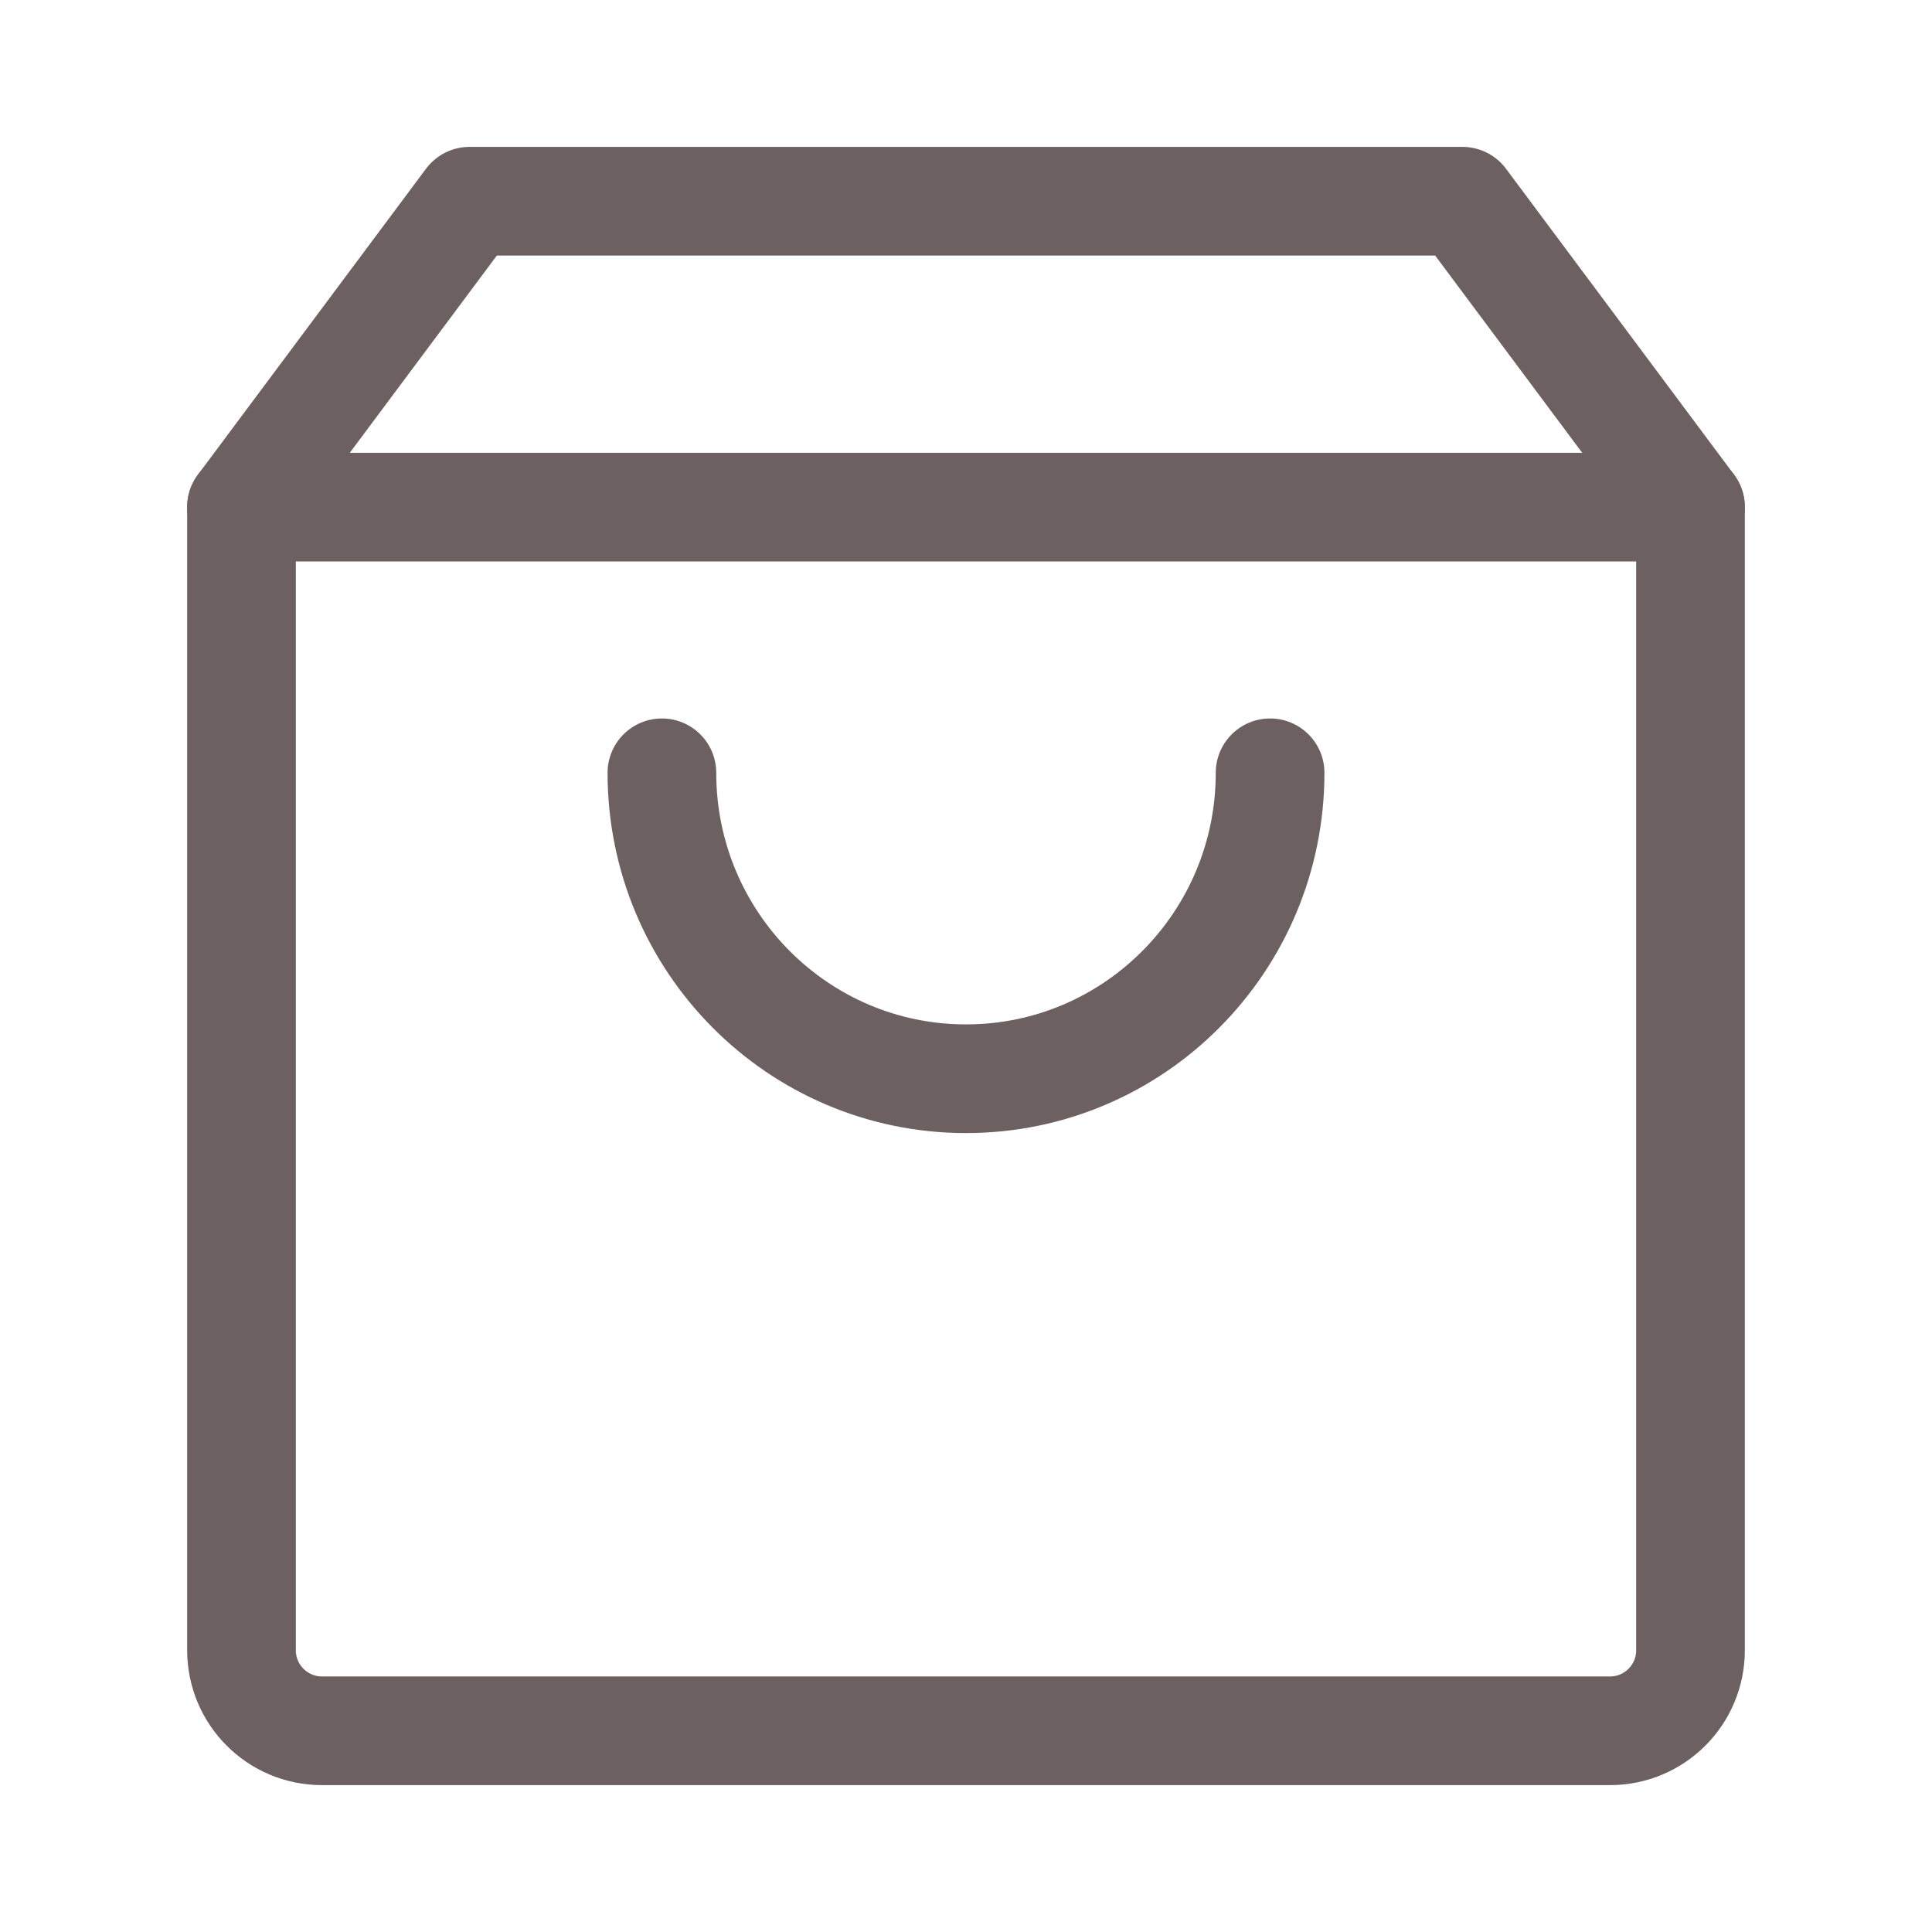
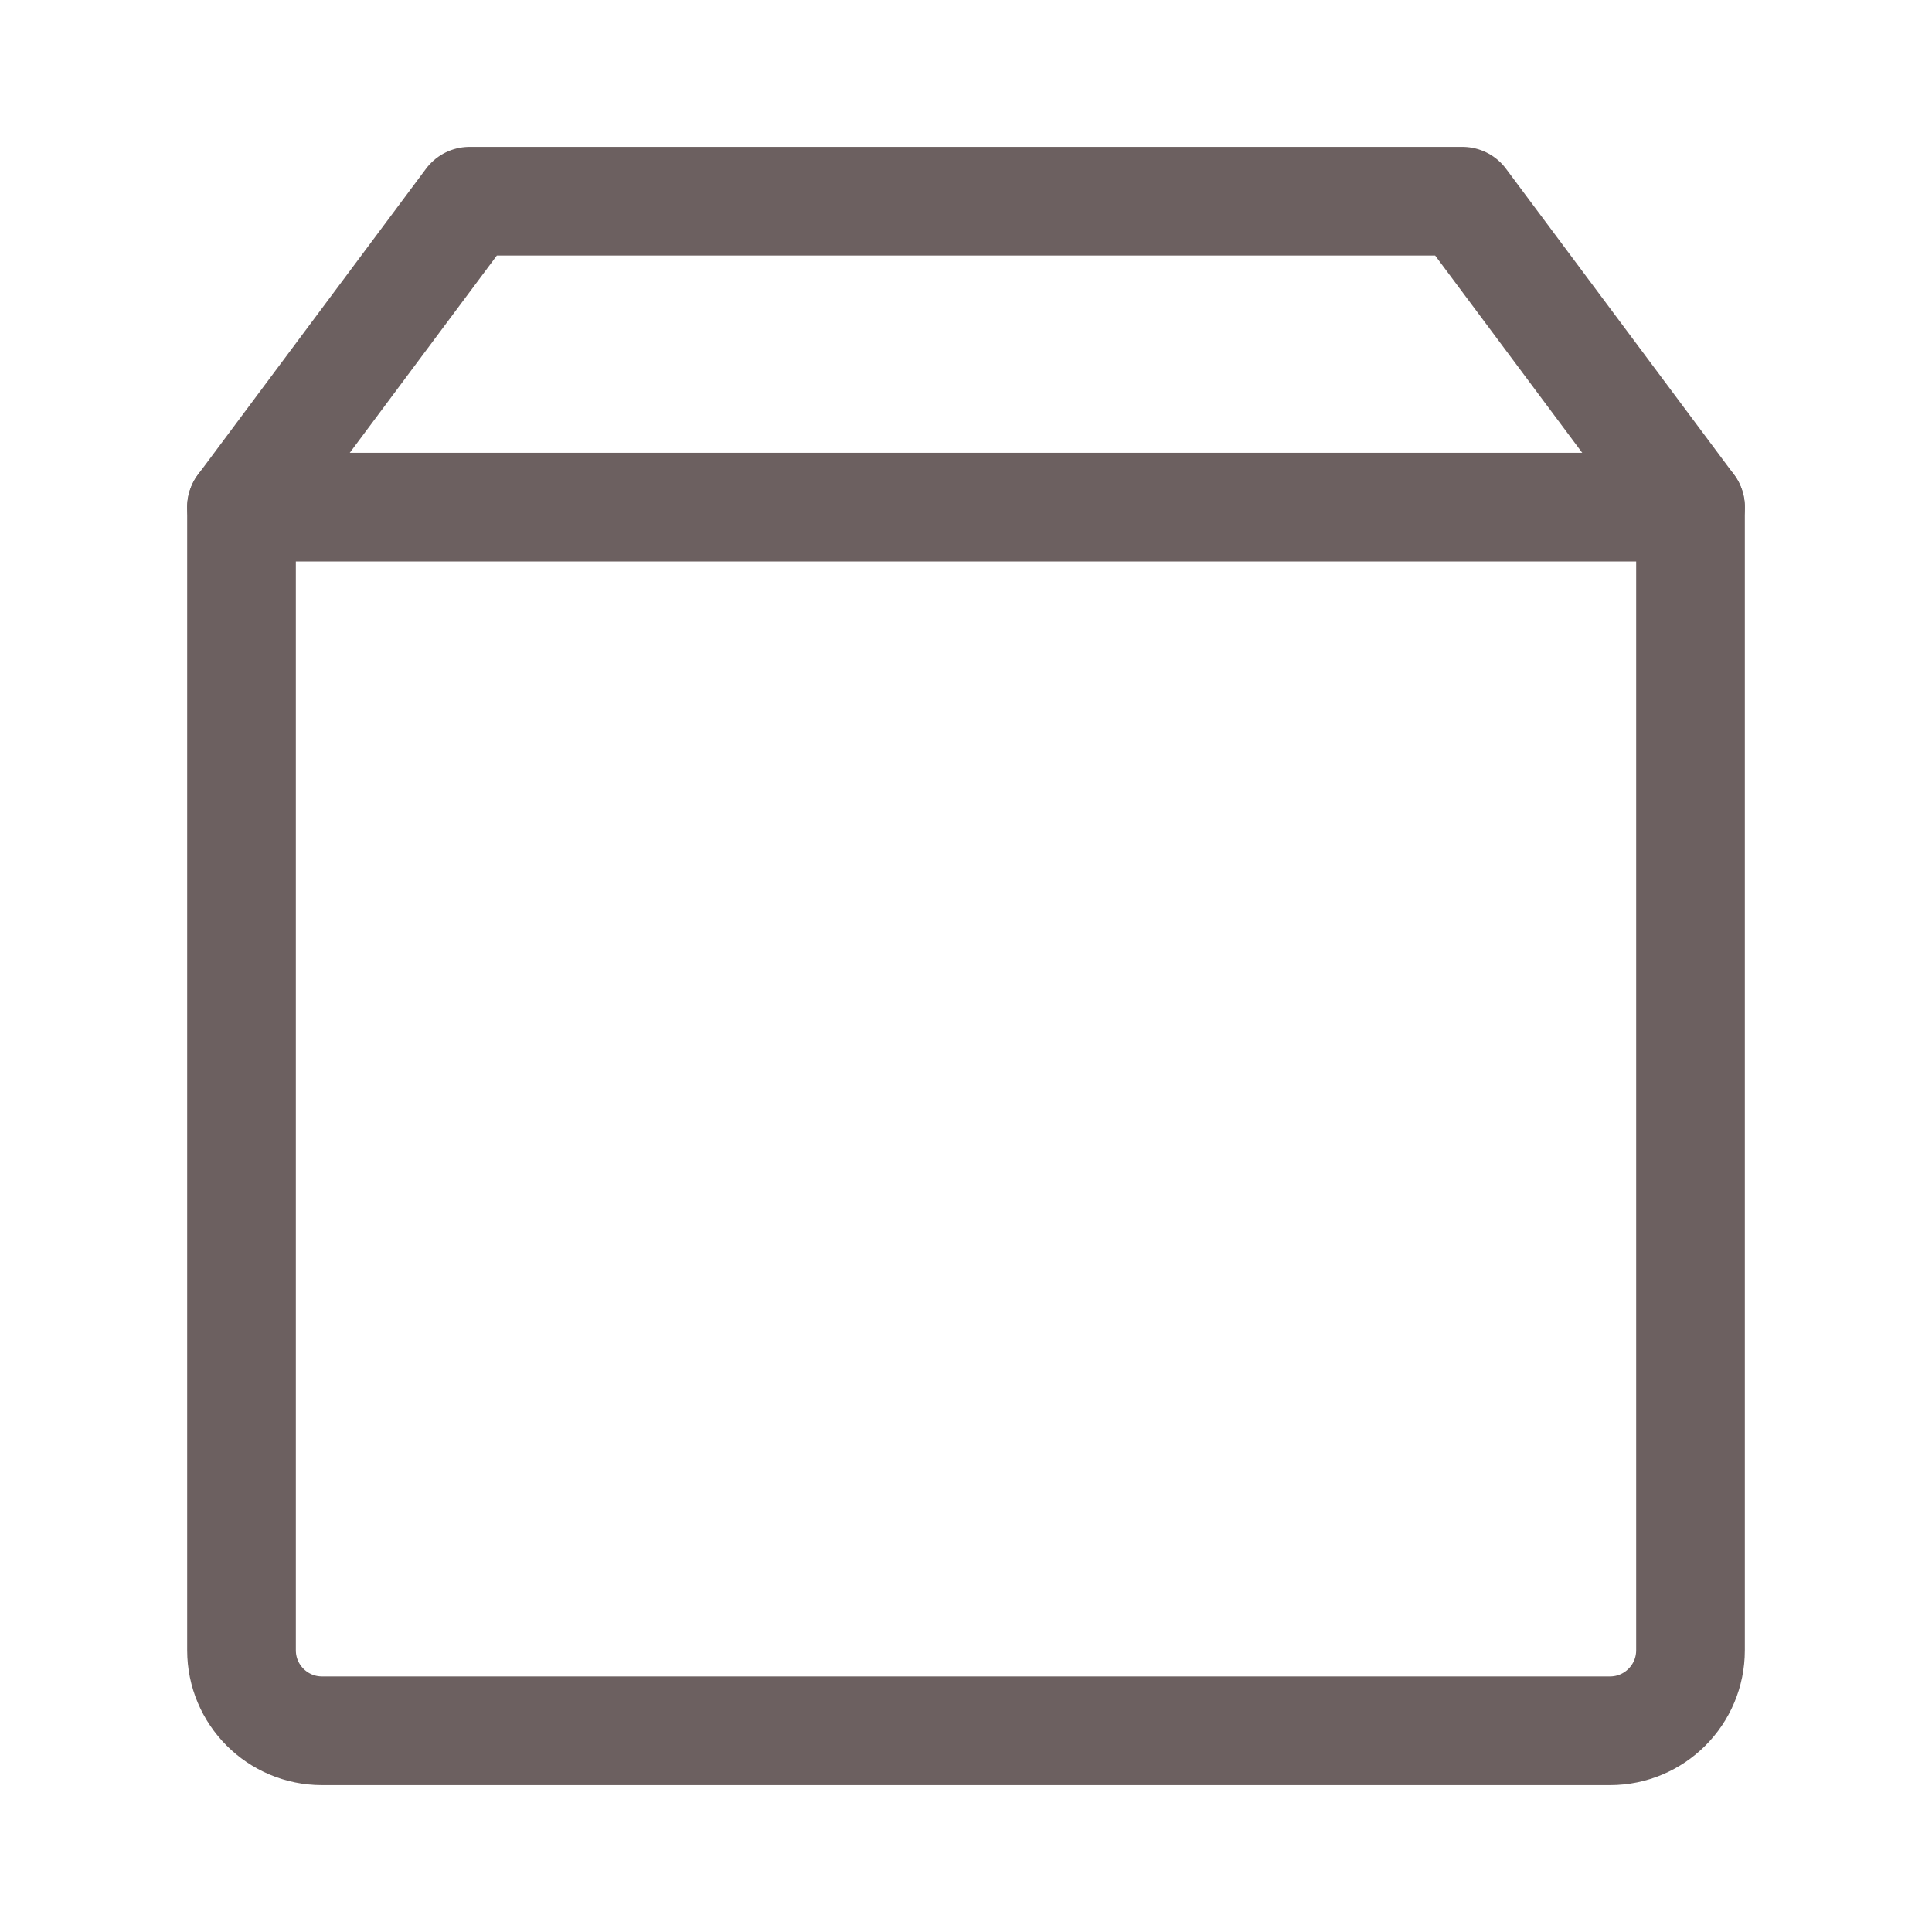
<svg xmlns="http://www.w3.org/2000/svg" width="20" height="20" viewBox="0 0 20 20" fill="none">
  <path d="M2.5 5.25V17.083C2.5 17.544 2.873 17.917 3.333 17.917H16.667C17.127 17.917 17.5 17.544 17.5 17.083V5.25H2.5Z" stroke="#6C6060" stroke-width="1.125" stroke-linejoin="round" />
  <path d="M17.5 5.25L15.139 2.083H4.861L2.5 5.25" stroke="#6C6060" stroke-width="1.125" stroke-linecap="round" stroke-linejoin="round" />
-   <path d="M13.148 8C13.148 9.749 11.739 11.167 10 11.167C8.261 11.167 6.852 9.749 6.852 8" stroke="#6C6060" stroke-width="1.125" stroke-linecap="round" stroke-linejoin="round" />
</svg>